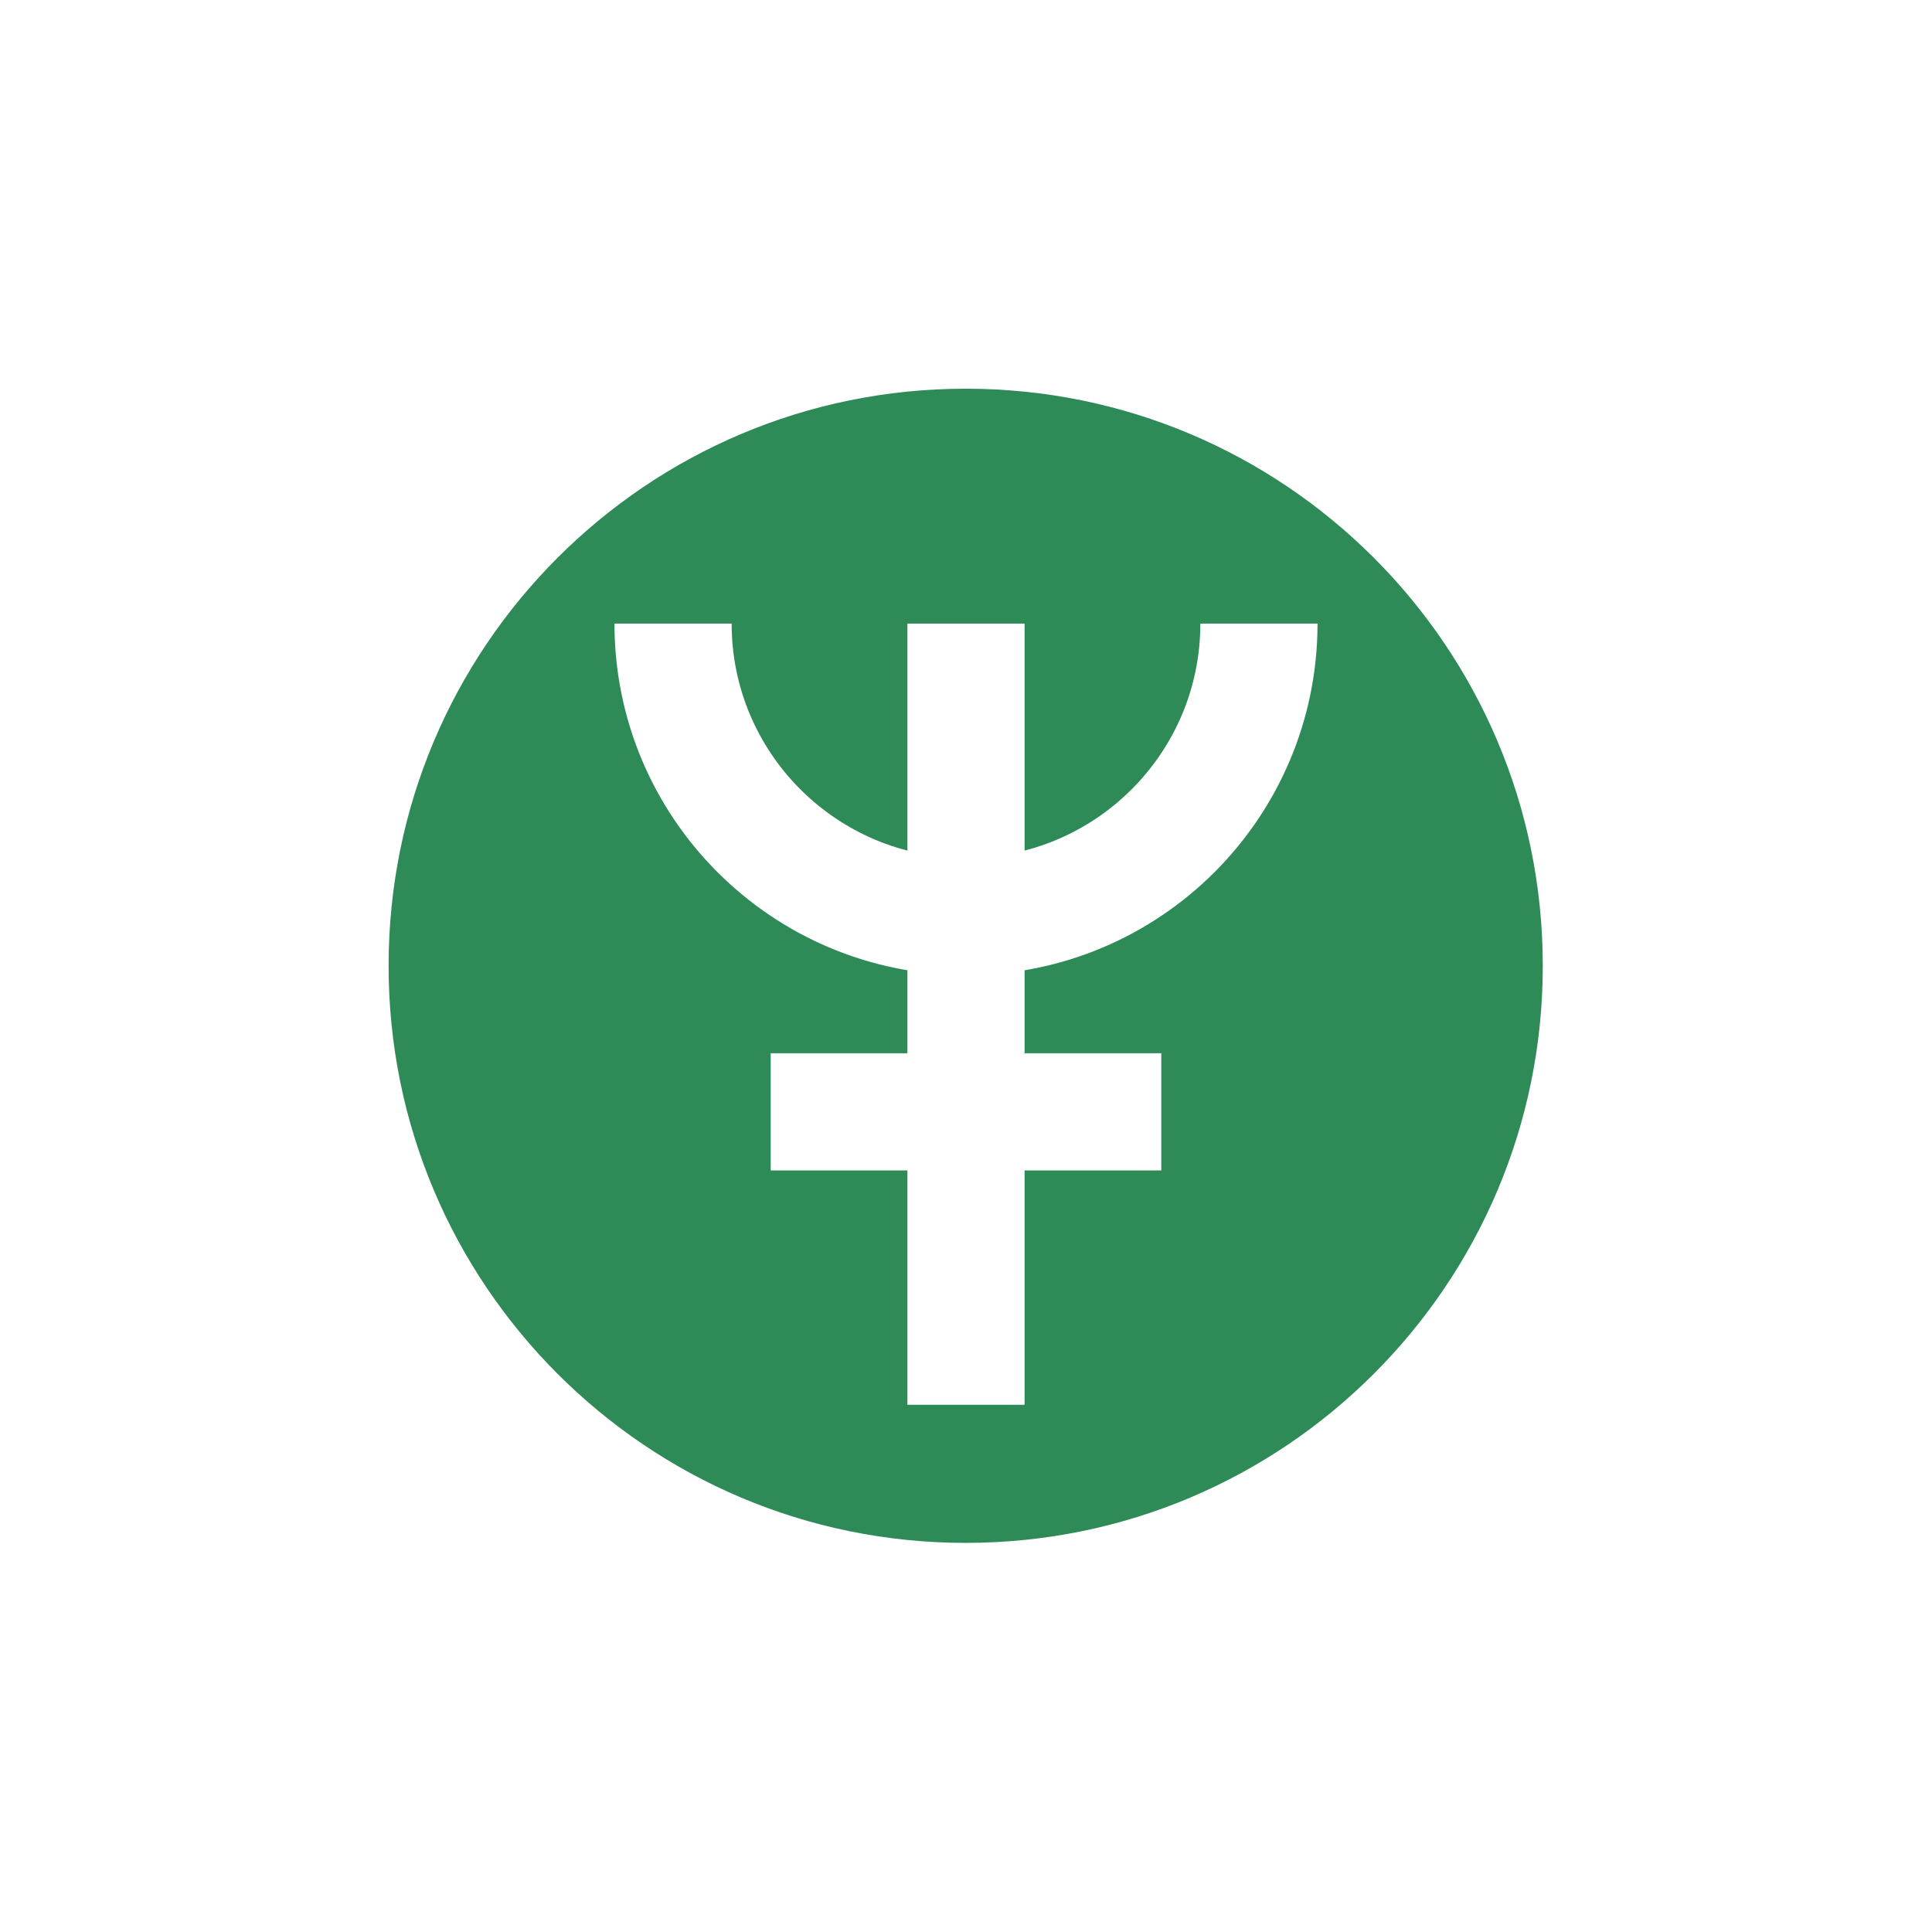
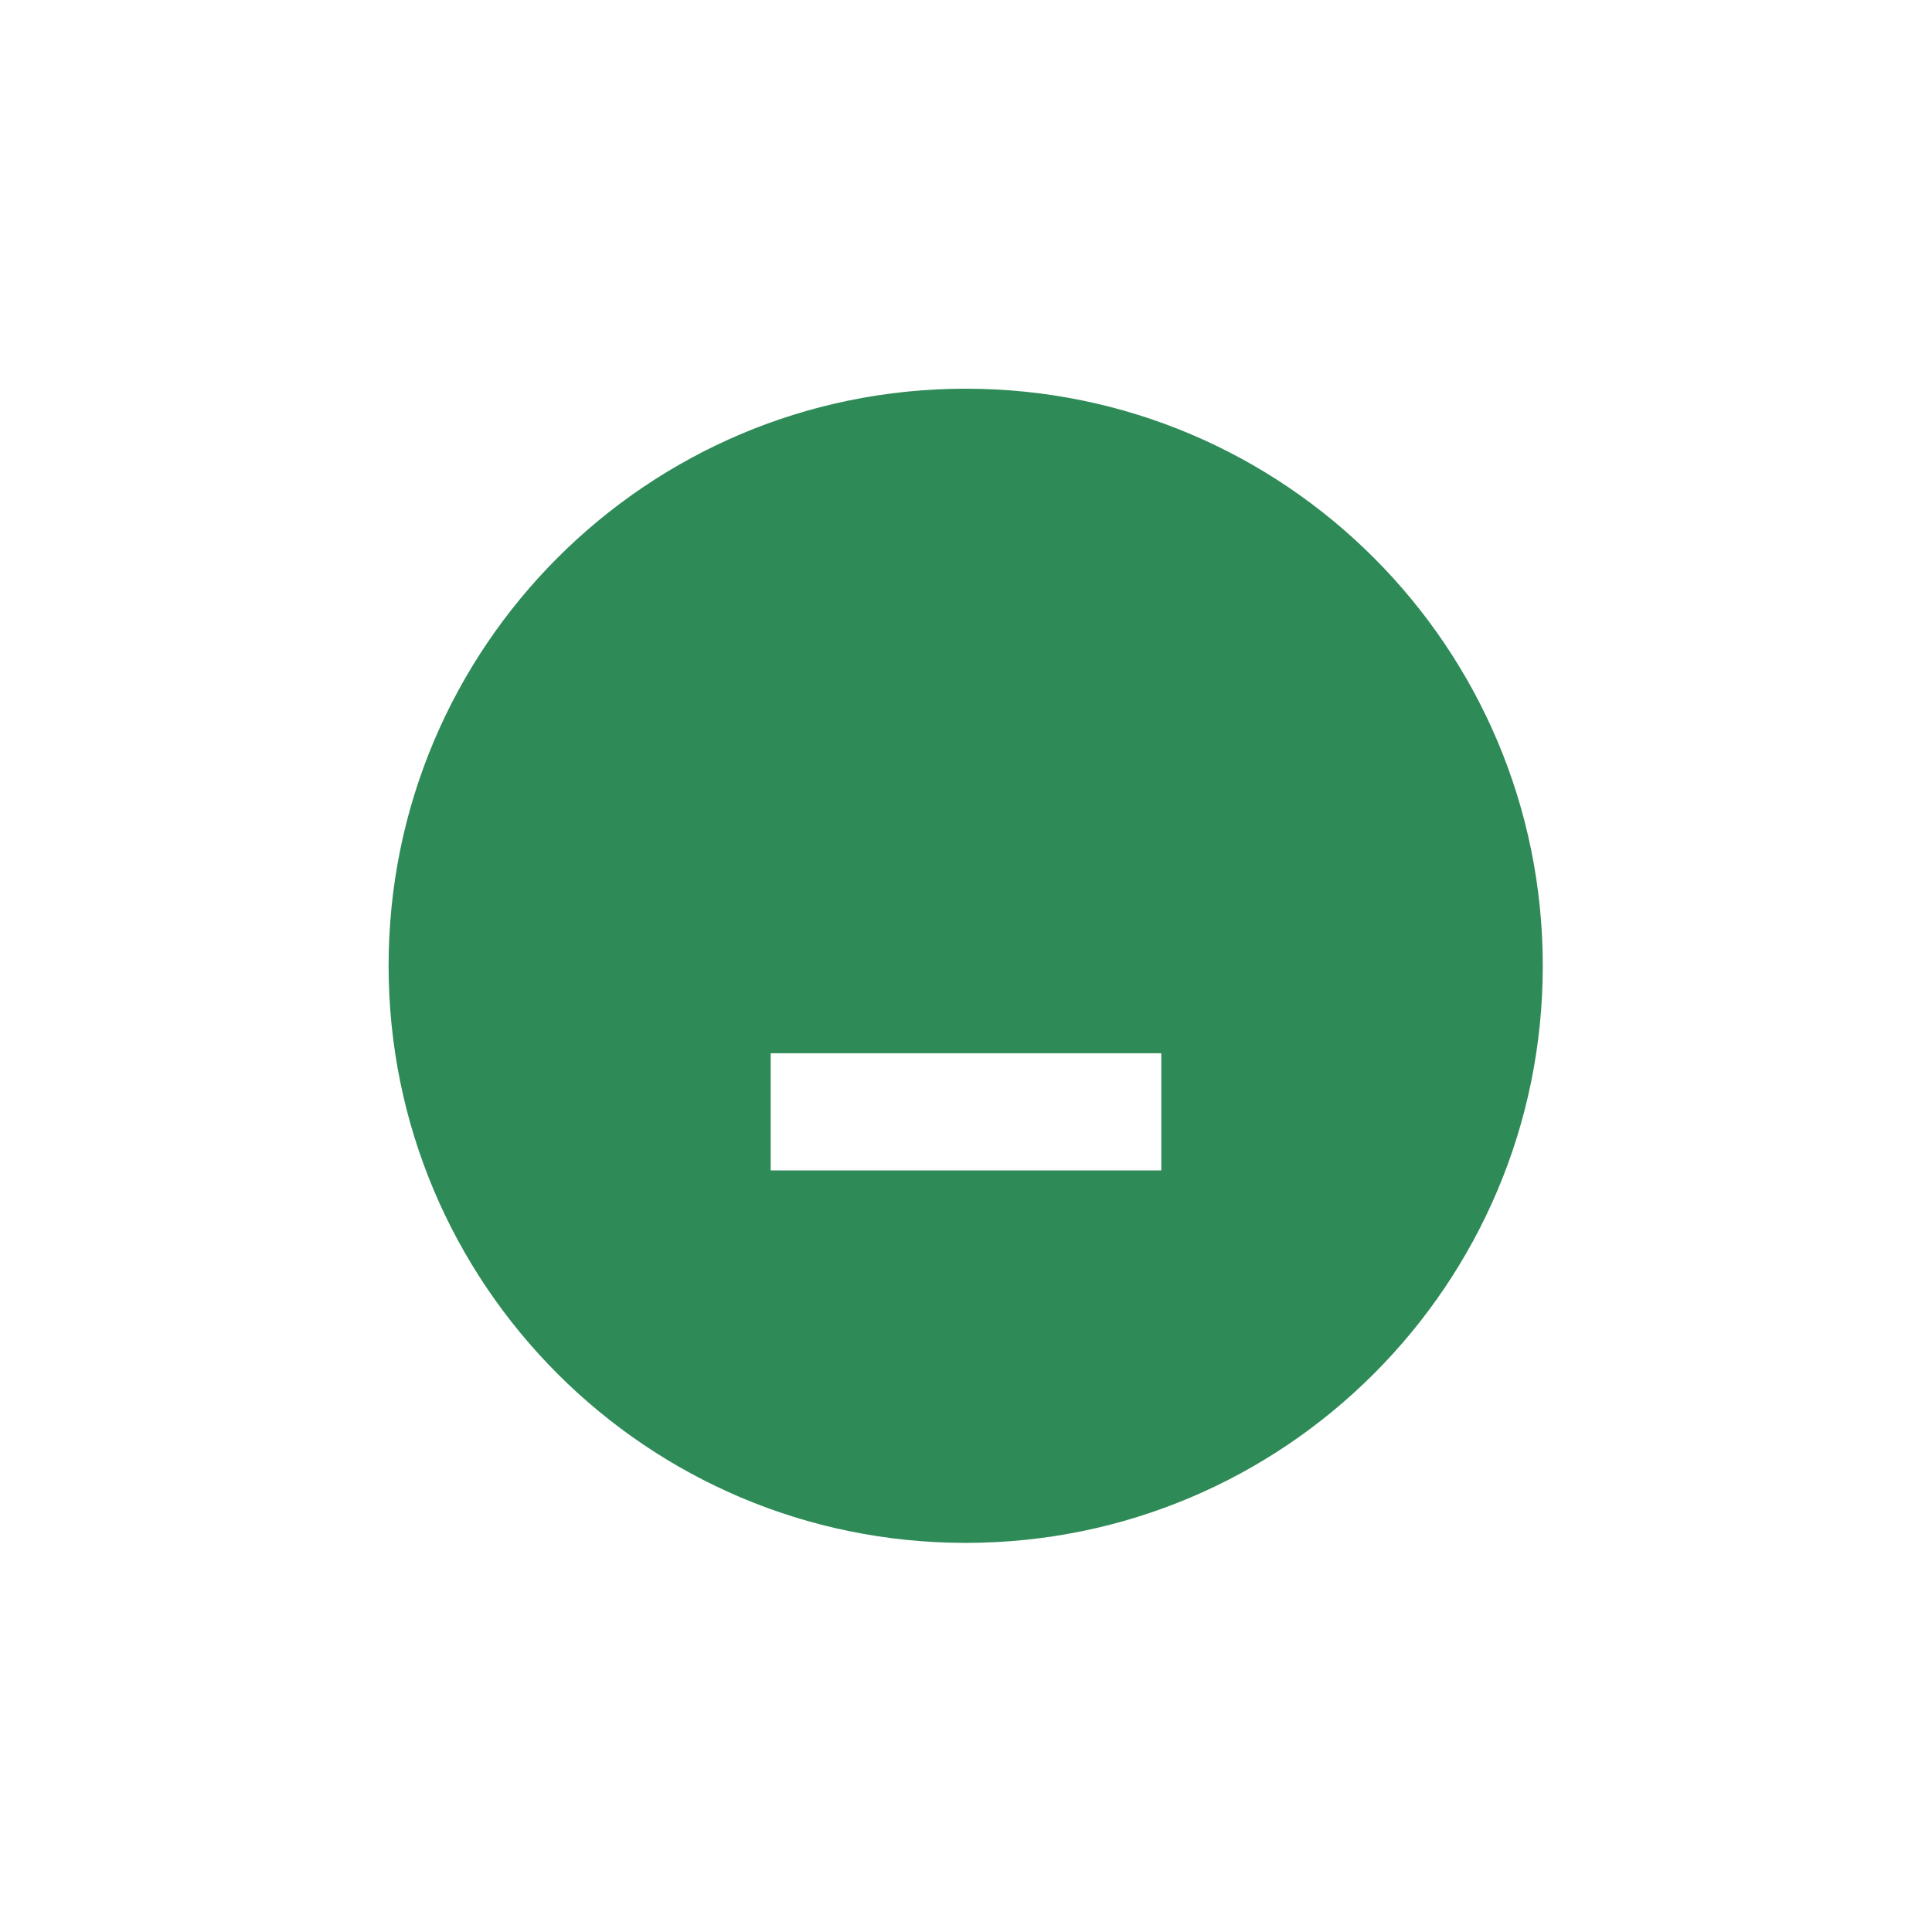
<svg xmlns="http://www.w3.org/2000/svg" xmlns:ns1="http://sodipodi.sourceforge.net/DTD/sodipodi-0.dtd" xmlns:ns2="http://www.inkscape.org/namespaces/inkscape" width="24.732pt" height="24.732pt" viewBox="0 0 24.732 24.732" version="1.1" id="svg7" ns1:docname="Neptune_symbol_(colored_circle).svg" ns2:version="0.92.5 (2060ec1f9f, 2020-04-08)">
  <defs id="defs11">
    <filter ns2:collect="always" style="color-interpolation-filters:sRGB" id="filter5916" x="-0.096" width="1.192" y="-0.096" height="1.192">
      <feGaussianBlur ns2:collect="always" stdDeviation="0.533" id="feGaussianBlur5918" />
    </filter>
  </defs>
  <ns1:namedview pagecolor="#ffffff" bordercolor="#666666" borderopacity="1" objecttolerance="10" gridtolerance="10" guidetolerance="10" ns2:pageopacity="0" ns2:pageshadow="2" ns2:window-width="1920" ns2:window-height="1015" id="namedview9" showgrid="false" ns2:snap-object-midpoints="true" ns2:zoom="14.75" ns2:cx="-9.3422958" ns2:cy="16.488213" ns2:window-x="0" ns2:window-y="0" ns2:window-maximized="1" ns2:current-layer="svg7" />
  <path ns2:connector-curvature="0" id="path4-3-3" d="m 15.637,8.971 c 0,-3.682 -2.984,-6.667 -6.667,-6.667 -3.682,0 -6.667,2.984 -6.667,6.667 0,3.682 2.984,6.667 6.667,6.667 3.682,0 6.667,-2.984 6.667,-6.667 z m 0,0" style="fill:#2e8b57;fill-opacity:1;stroke:#ffffff;stroke-width:2.25;stroke-linecap:butt;stroke-linejoin:miter;stroke-miterlimit:10;stroke-dasharray:none;stroke-opacity:1;filter:url(#filter5916)" transform="matrix(1.333,0,0,1.333,0.405,0.405)" />
  <g id="g856" transform="translate(-11.024,-3.309)">
-     <path ns2:connector-curvature="0" style="fill:none;stroke:#ffffff;stroke-width:1.5;stroke-linecap:butt;stroke-linejoin:miter;stroke-miterlimit:10;stroke-dasharray:none;stroke-opacity:1" d="m 23.39,21.292 v -10" id="path2-3" />
    <path ns2:connector-curvature="0" style="fill:none;stroke:#ffffff;stroke-width:1.5;stroke-linecap:butt;stroke-linejoin:miter;stroke-miterlimit:10;stroke-dasharray:none;stroke-opacity:1" d="m 20.89,17.542 h 5" id="path4-6" />
-     <path ns2:connector-curvature="0" style="fill:none;stroke:#ffffff;stroke-width:1.5;stroke-linecap:butt;stroke-linejoin:miter;stroke-miterlimit:10;stroke-dasharray:none;stroke-opacity:1" d="m 19.64,11.292 c 0,2.07 1.68,3.75 3.75,3.75 2.07,0 3.75,-1.68 3.75,-3.75" id="path6" />
  </g>
</svg>